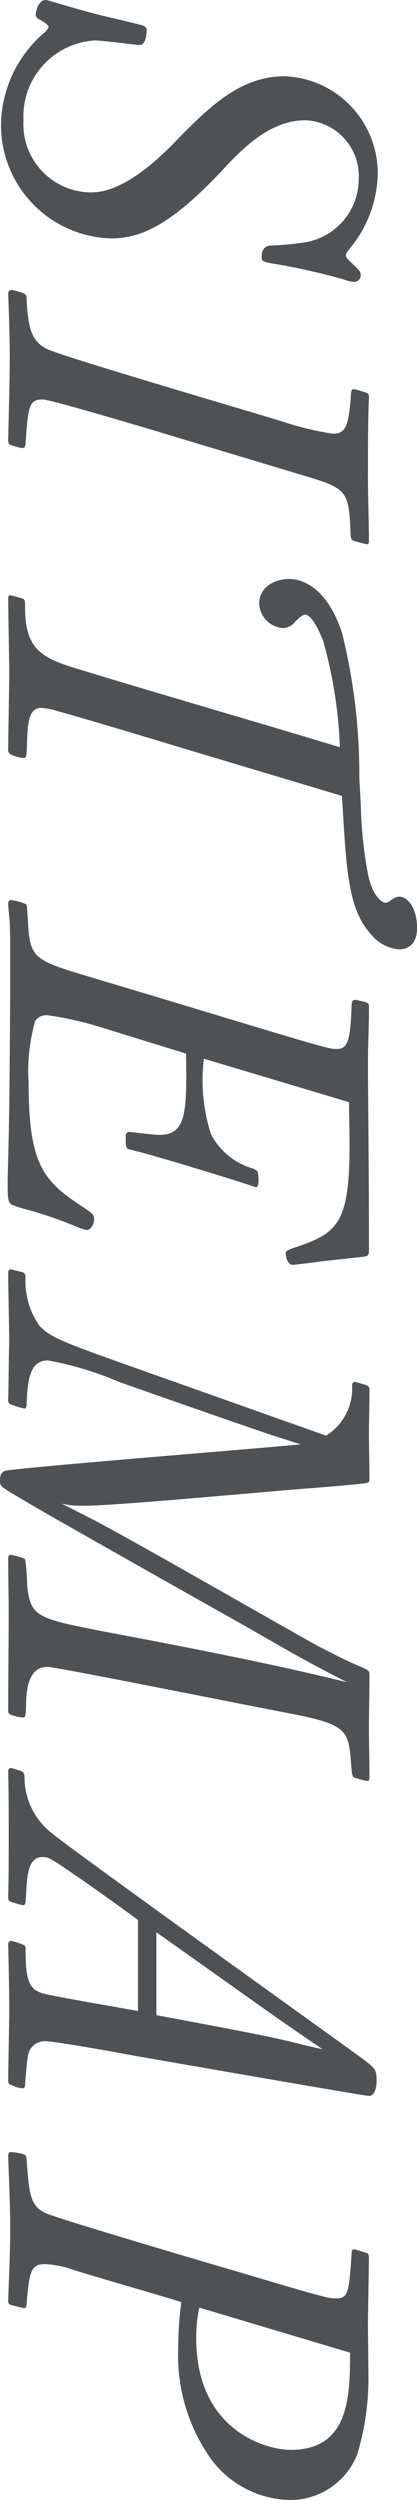
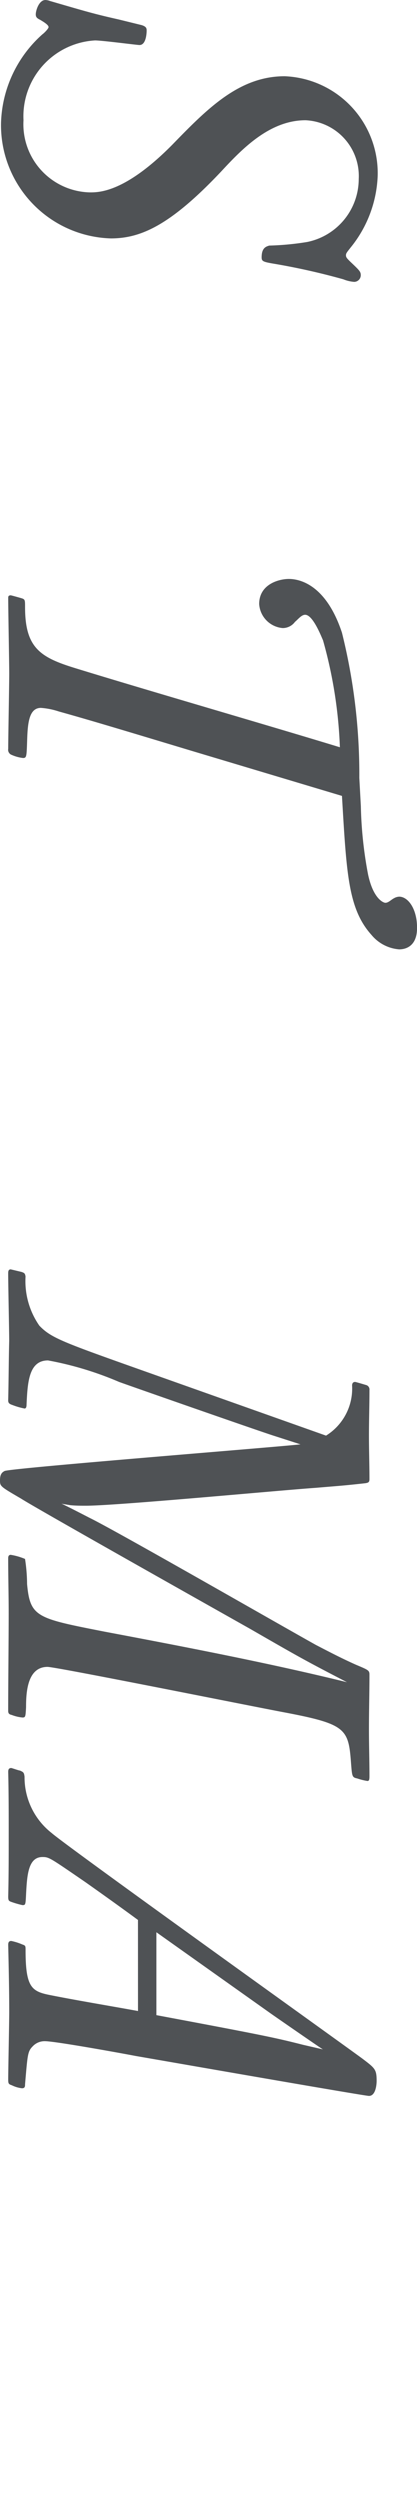
<svg xmlns="http://www.w3.org/2000/svg" viewBox="0 0 14.692 87.987">
  <defs>
    <style>.cls-1{fill:#4f5255;}</style>
  </defs>
  <title>アセット 32</title>
  <g id="レイヤー_2" data-name="レイヤー 2">
    <g id="レイヤー_1-2" data-name="レイヤー 1">
      <path class="cls-1" d="M4.987.883c.18.054.18.126.18.198,0,.018,0,.504-.252.504-.09,0-1.314-.162-1.566-.162a2.675,2.675,0,0,0-2.521,2.809A2.398,2.398,0,0,0,3.169,6.771c.324,0,1.242,0,2.899-1.675,1.242-1.278,2.359-2.413,3.961-2.413a3.414,3.414,0,0,1,3.277,3.529,4.254,4.254,0,0,1-.955,2.503c-.126.162-.162.198-.162.271,0,.071.036.107.144.216.342.324.378.36.378.486a.236.236,0,0,1-.234.233,1.284,1.284,0,0,1-.378-.09,23.748,23.748,0,0,0-2.395-.54c-.432-.072-.486-.09-.486-.234,0-.324.144-.378.27-.414a9.774,9.774,0,0,0,1.333-.126,2.266,2.266,0,0,0,1.818-2.215,1.967,1.967,0,0,0-1.873-2.07c-1.278,0-2.25,1.026-2.971,1.801C5.996,7.94,4.952,8.391,3.907,8.391A3.989,3.989,0,0,1,.036,4.321,4.34,4.34,0,0,1,1.495,1.207c.054-.036.216-.198.216-.253,0-.09-.234-.216-.288-.252C1.314.648,1.26.612,1.26.505,1.26.378,1.368,0,1.603,0a.542.542,0,0,1,.162.036c1.242.36,1.53.45,2.413.648Z" />
-       <path class="cls-1" d="M4.97,15.013c-.504-.144-3.205-.954-3.475-.954-.486,0-.504.288-.594,1.53,0,.091-.018.181-.126.181a2.27,2.27,0,0,1-.342-.09c-.126-.036-.144-.055-.144-.217.018-.882.054-2.106.054-2.935,0-.756-.036-1.675-.054-2.16,0-.091.018-.162.126-.162a2.547,2.547,0,0,1,.396.107c.108.055.126.072.126.217.054,1.08.198,1.476.702,1.746.486.252,7.13,2.196,8.246,2.539a11.163,11.163,0,0,0,1.837.45c.468,0,.54-.288.63-1.171.018-.36.018-.396.126-.396a3.044,3.044,0,0,1,.378.108c.126.036.144.054.144.198-.036.612-.036,1.98-.036,2.953,0,.288.036,1.746.036,2.088,0,.036,0,.108-.072.108a2.673,2.673,0,0,1-.36-.09c-.18-.036-.198-.072-.216-.234-.054-1.477-.108-1.62-1.404-2.017Z" />
      <path class="cls-1" d="M6.752,26.426C4.303,25.688,3.169,25.346,2.071,25.04a2.578,2.578,0,0,0-.63-.126c-.432,0-.468.576-.486,1.188-.018.521-.018.576-.144.576a1.368,1.368,0,0,1-.396-.108.191.191,0,0,1-.126-.216c0-.379.036-2.233.036-2.647,0-.378-.036-2.25-.036-2.664,0-.036,0-.091.09-.091.018,0,.342.091.396.108.108.036.108.072.108.306,0,1.423.522,1.765,1.747,2.143,2.575.793,6.752,1.999,9.345,2.791a15.953,15.953,0,0,0-.594-3.763c-.072-.162-.36-.9-.63-.9-.126,0-.234.144-.36.252a.535.535,0,0,1-.432.216.907.907,0,0,1-.828-.846c0-.702.702-.883,1.044-.883.271,0,1.278.091,1.873,1.891a20.604,20.604,0,0,1,.612,5.114l.054.99a14.365,14.365,0,0,0,.252,2.395c.18.864.54,1.008.612,1.008.108,0,.198-.107.306-.162a.399.399,0,0,1,.18-.054c.306,0,.63.414.63,1.099,0,.702-.468.756-.63.756a1.406,1.406,0,0,1-.972-.504c-.828-.918-.882-2.161-1.044-4.897Z" />
-       <path class="cls-1" d="M11.343,44.391c-.234.036-.972.126-1.026.126-.18,0-.252-.27-.252-.396,0-.108.054-.126.54-.288,1.333-.469,1.71-.918,1.71-3.529,0-.504-.018-1.008-.018-1.513L7.184,37.261a6.212,6.212,0,0,0,.252,2.665,2.423,2.423,0,0,0,1.495,1.206c.054.036.126.055.144.108.018.036.09.54-.054.54a.445.445,0,0,1-.126-.036c-.36-.126-3.367-1.062-4.285-1.278-.18-.036-.18-.072-.18-.486a.128.128,0,0,1,.126-.144c.018,0,.882.107,1.044.107.954,0,.99-.738.954-2.862l-2.917-.9a11.801,11.801,0,0,0-1.963-.45.479.479,0,0,0-.432.198,6.328,6.328,0,0,0-.234,2.16c0,2.863.504,3.457,1.836,4.34.468.306.468.342.468.468,0,.252-.144.396-.27.396a2.917,2.917,0,0,1-.45-.162,14.746,14.746,0,0,0-1.566-.54,5.289,5.289,0,0,1-.594-.181C.27,42.303.27,42.212.27,41.51l.036-1.476c.036-1.657.054-5.023.054-5.834,0-.937,0-1.351-.018-1.729l-.054-.631c0-.161.054-.161.09-.161a1.854,1.854,0,0,1,.541.144c.036.018.036.234.054.414.072,1.314.09,1.494,1.584,1.963L6.338,35.334c5.113,1.549,5.258,1.585,5.528,1.585.378,0,.486-.288.522-1.566.018-.145.036-.162.162-.162l.306.072c.108.035.144.054.144.162,0,.72-.036,1.368-.036,2.017,0,.936.036,3.618.036,6.571,0,.198-.072.198-.18.217Z" />
      <path class="cls-1" d="M2.161,52.923c.036,0,.936.468,1.008.504.954.468,6.698,3.763,7.958,4.465.522.271.936.486,1.422.702.432.181.468.198.468.343,0,.648-.018,1.278-.018,1.927,0,.558.018,1.098.018,1.656,0,.126-.018.162-.072.162a2.149,2.149,0,0,1-.36-.09c-.18-.036-.18-.072-.216-.522-.09-1.225-.162-1.387-2.341-1.801C9.057,60.089,1.98,58.666,1.674,58.666c-.72,0-.756.919-.756,1.423-.018.324-.018.359-.126.359a1.425,1.425,0,0,1-.378-.09c-.072-.018-.126-.036-.126-.144,0-.954.018-2.485.018-3.439,0-.647-.018-1.278-.018-1.927,0-.035,0-.126.09-.126a2.199,2.199,0,0,1,.504.145A5.935,5.935,0,0,1,.954,55.749c.108,1.171.342,1.207,2.719,1.675,2.863.54,5.852,1.116,8.553,1.782-1.458-.756-1.621-.846-3.403-1.872-1.278-.721-7.616-4.285-8.084-4.592C0,52.311,0,52.311,0,52.095c0-.253.108-.289.162-.324.288-.108,9.651-.847,10.425-.937l-.954-.307c-.612-.197-5.042-1.746-5.438-1.89a11.687,11.687,0,0,0-2.503-.757c-.666,0-.72.738-.756,1.549,0,.09-.018.144-.072.144a2.489,2.489,0,0,1-.432-.126c-.108-.036-.144-.072-.144-.162.018-.702.018-1.386.036-2.089,0-.342-.036-1.998-.036-2.376,0-.055,0-.145.09-.145l.378.09c.108.036.126.055.144.162a2.747,2.747,0,0,0,.486,1.729c.415.433.811.576,3.655,1.585l6.446,2.286a1.949,1.949,0,0,0,.918-1.764c0-.055.018-.126.108-.126.018,0,.324.09.378.107a.162.162,0,0,1,.126.18c0,.541-.018,1.062-.018,1.603,0,.505.018,1.026.018,1.531,0,.107-.036.126-.144.144-.811.09-.9.09-1.747.162-1.296.09-7.004.63-8.103.63-.162,0-.342,0-.54-.018Z" />
      <path class="cls-1" d="M4.861,67.573c-.612-.45-1.242-.9-1.854-1.332-1.26-.864-1.278-.883-1.512-.883-.504,0-.541.648-.576,1.297-.018.378-.018.396-.126.396a3.088,3.088,0,0,1-.378-.108c-.108-.036-.126-.054-.126-.198.018-.72.018-1.458.018-2.179,0-.72,0-1.458-.018-2.196,0-.055,0-.145.108-.145.018,0,.27.09.306.09.126.055.144.072.162.217a2.488,2.488,0,0,0,.954,1.98c.504.45,10.065,7.292,10.947,7.94.45.342.504.378.504.792,0,.072-.018.522-.27.522-.162,0-7.472-1.278-8.21-1.404-.468-.091-2.845-.522-3.205-.522a.569.569,0,0,0-.432.18c-.18.181-.18.288-.27,1.333,0,.071,0,.144-.108.144a1.084,1.084,0,0,1-.36-.107c-.108-.036-.126-.055-.126-.198,0-.343.036-1.999.036-2.377,0-.774-.018-1.566-.036-2.358,0-.055,0-.145.108-.145a2.033,2.033,0,0,1,.396.126c.108.036.108.054.108.198,0,1.261.198,1.44.792,1.566.882.18,2.287.414,3.169.576Zm6.518,4.556c-.018,0-1.657-1.135-1.836-1.261l-4.033-2.862v2.917c3.745.702,4.177.792,5.167,1.044Z" />
-       <path class="cls-1" d="M12.982,83.702a9.255,9.255,0,0,1-.396,2.683,2.541,2.541,0,0,1-2.395,1.603,3.553,3.553,0,0,1-2.701-1.368,6.274,6.274,0,0,1-1.207-4.052,10.767,10.767,0,0,1,.108-1.548c-1.062-.324-2.773-.811-3.817-1.135a3.325,3.325,0,0,0-.99-.198c-.468,0-.558.198-.648,1.44-.018.055-.018.108-.09.108-.018,0-.306-.072-.45-.108-.072-.036-.108-.036-.108-.18.036-.973.072-1.729.072-2.503,0-.738-.036-1.53-.072-2.557,0-.072.018-.145.09-.145a2.233,2.233,0,0,1,.378.055c.144.036.162.054.18.18.09,1.261.126,1.675.702,1.927.396.18,5.636,1.729,6.572,1.999,3.259.972,3.367.99,3.637.99.432,0,.45-.253.54-1.566,0-.108.018-.162.09-.162a2.396,2.396,0,0,1,.36.107c.108.019.162.036.162.198l-.036,2.287ZM7.022,81.217a5.135,5.135,0,0,0-.108,1.081c0,3.205,2.413,3.925,3.331,3.925,2.053,0,2.088-1.872,2.088-3.421Z" />
    </g>
  </g>
</svg>